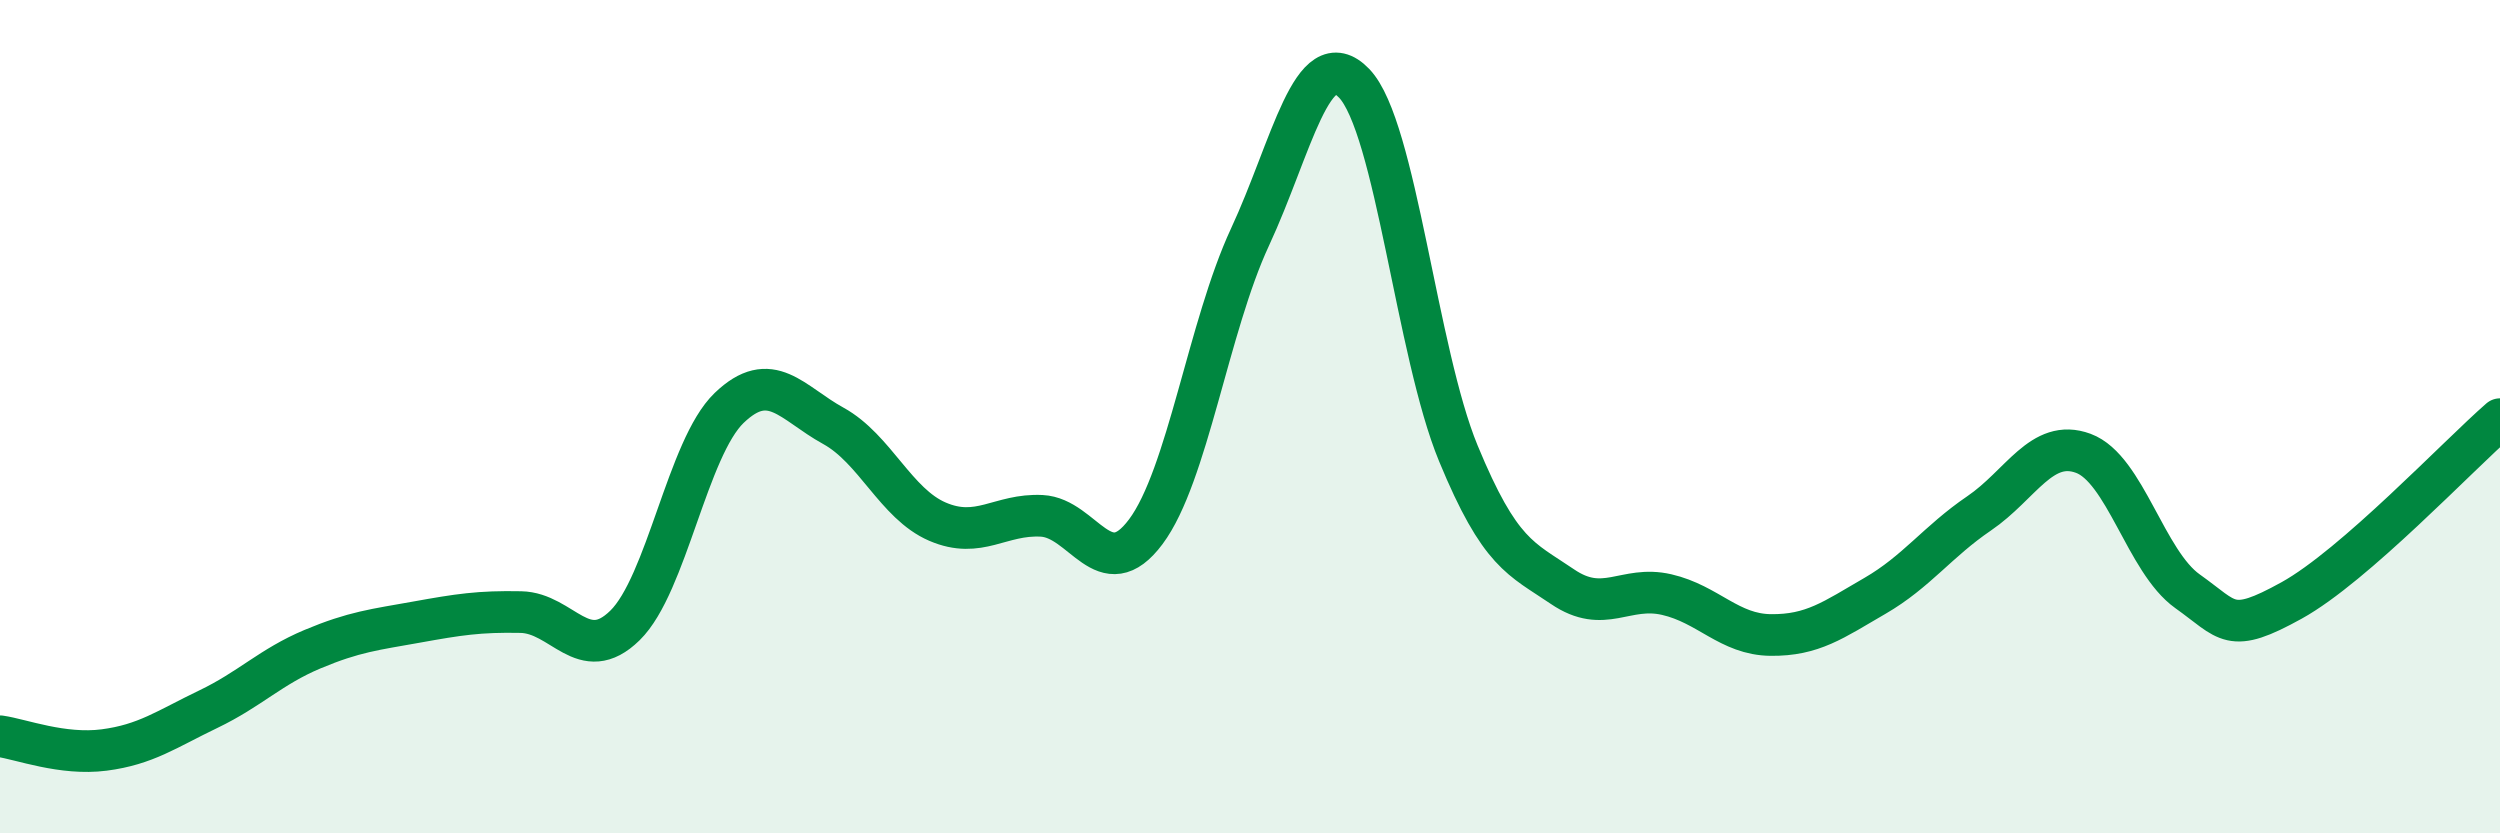
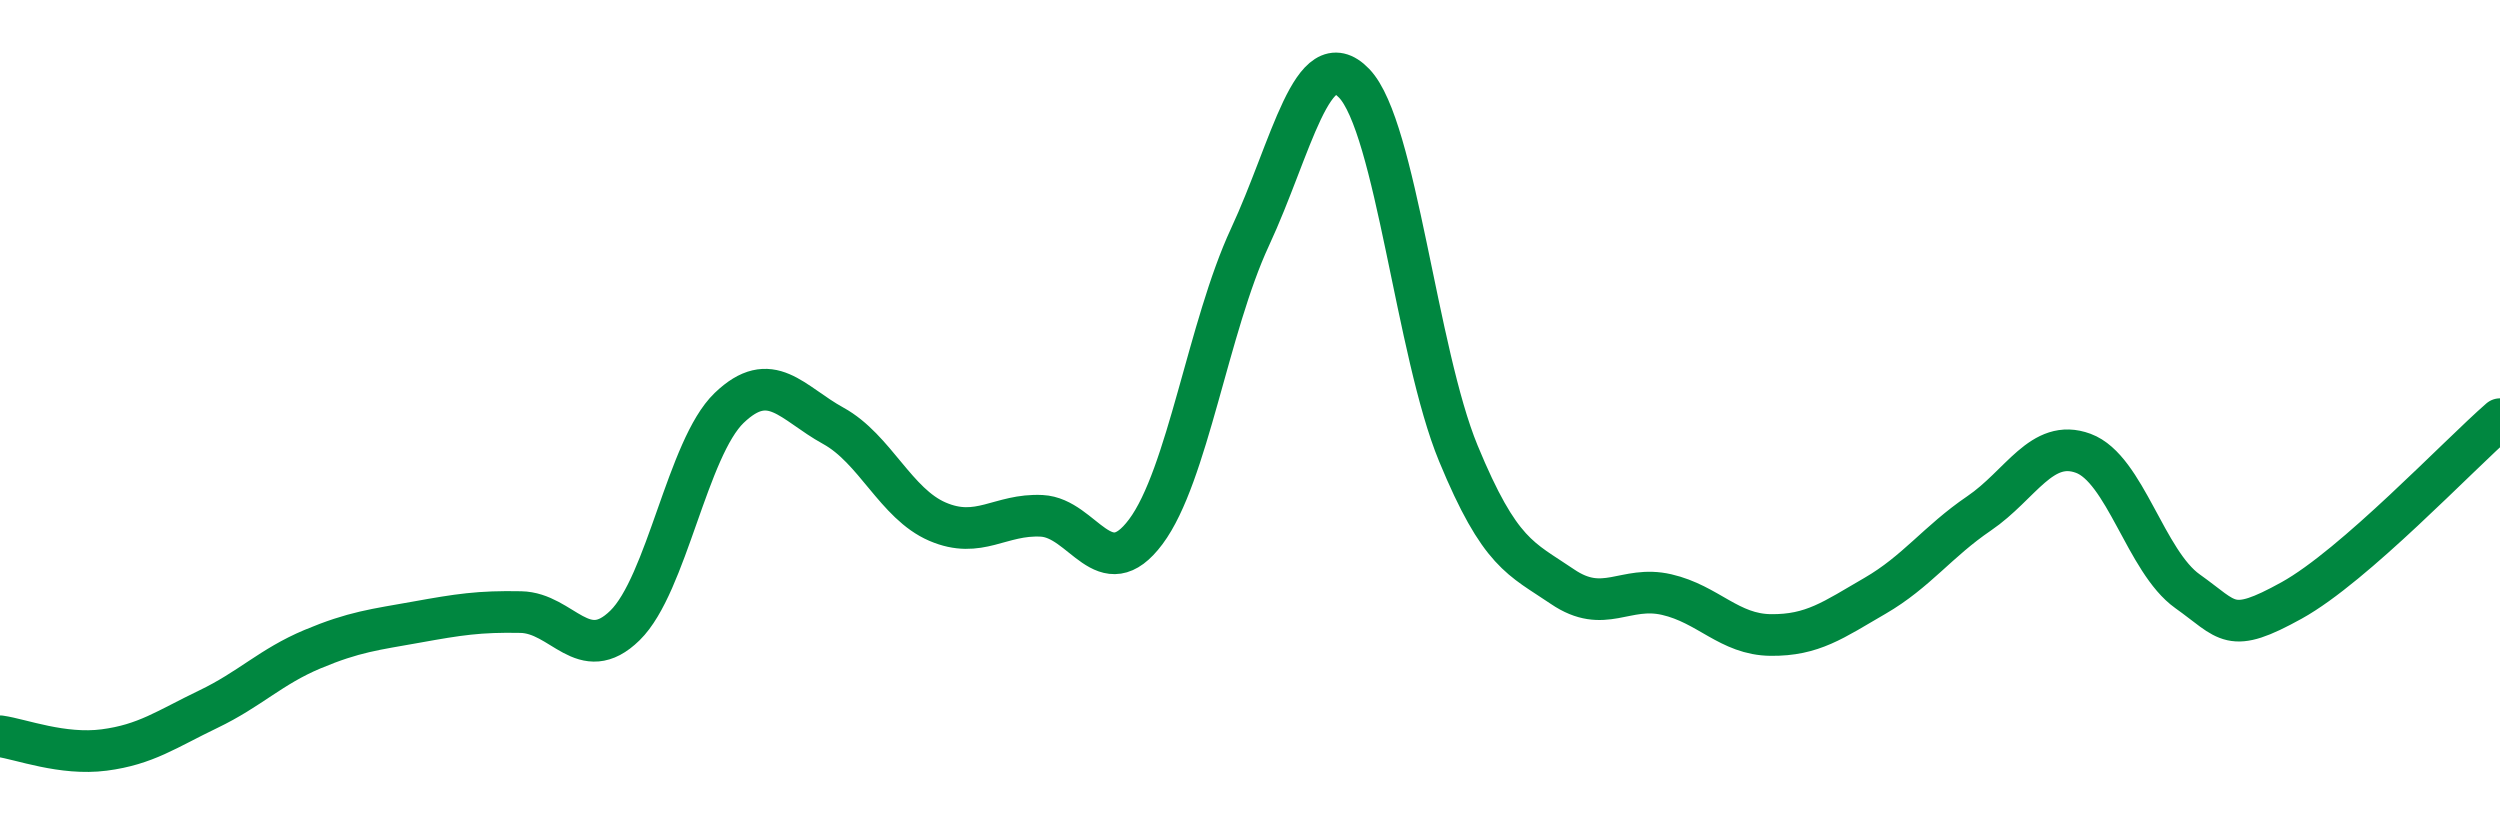
<svg xmlns="http://www.w3.org/2000/svg" width="60" height="20" viewBox="0 0 60 20">
-   <path d="M 0,17.67 C 0.5,17.74 1.5,18.13 2.5,18 C 3.5,17.87 4,17.5 5,17.02 C 6,16.54 6.5,16 7.5,15.58 C 8.5,15.16 9,15.11 10,14.93 C 11,14.75 11.5,14.67 12.5,14.69 C 13.5,14.71 14,15.99 15,15.01 C 16,14.03 16.5,10.75 17.5,9.79 C 18.5,8.83 19,9.67 20,10.22 C 21,10.77 21.5,12.09 22.5,12.52 C 23.5,12.95 24,12.33 25,12.38 C 26,12.43 26.5,14.1 27.5,12.76 C 28.5,11.42 29,7.84 30,5.69 C 31,3.54 31.5,0.96 32.5,2 C 33.5,3.04 34,8.46 35,10.88 C 36,13.3 36.5,13.4 37.5,14.08 C 38.5,14.76 39,14.04 40,14.27 C 41,14.5 41.5,15.23 42.5,15.24 C 43.5,15.25 44,14.88 45,14.3 C 46,13.72 46.5,13 47.5,12.32 C 48.5,11.64 49,10.51 50,10.88 C 51,11.25 51.5,13.48 52.5,14.19 C 53.5,14.9 53.5,15.24 55,14.41 C 56.5,13.58 59,10.93 60,10.06L60 20L0 20Z" fill="#008740" opacity="0.1" stroke-linecap="round" stroke-linejoin="round" />
  <path d="M 0,17.67 C 0.5,17.74 1.5,18.13 2.5,18 C 3.5,17.87 4,17.5 5,17.02 C 6,16.54 6.5,16 7.5,15.58 C 8.5,15.16 9,15.11 10,14.93 C 11,14.75 11.5,14.67 12.5,14.69 C 13.5,14.71 14,15.99 15,15.01 C 16,14.03 16.5,10.75 17.5,9.79 C 18.5,8.83 19,9.67 20,10.22 C 21,10.77 21.5,12.09 22.5,12.52 C 23.5,12.95 24,12.33 25,12.38 C 26,12.43 26.5,14.1 27.5,12.76 C 28.5,11.42 29,7.84 30,5.69 C 31,3.54 31.5,0.96 32.5,2 C 33.5,3.04 34,8.46 35,10.88 C 36,13.3 36.5,13.4 37.5,14.08 C 38.5,14.76 39,14.04 40,14.27 C 41,14.5 41.5,15.23 42.5,15.24 C 43.5,15.25 44,14.88 45,14.3 C 46,13.72 46.5,13 47.5,12.32 C 48.5,11.64 49,10.51 50,10.88 C 51,11.25 51.5,13.48 52.5,14.19 C 53.5,14.9 53.5,15.24 55,14.41 C 56.5,13.58 59,10.93 60,10.06" stroke="#008740" stroke-width="1" fill="none" stroke-linecap="round" stroke-linejoin="round" />
</svg>